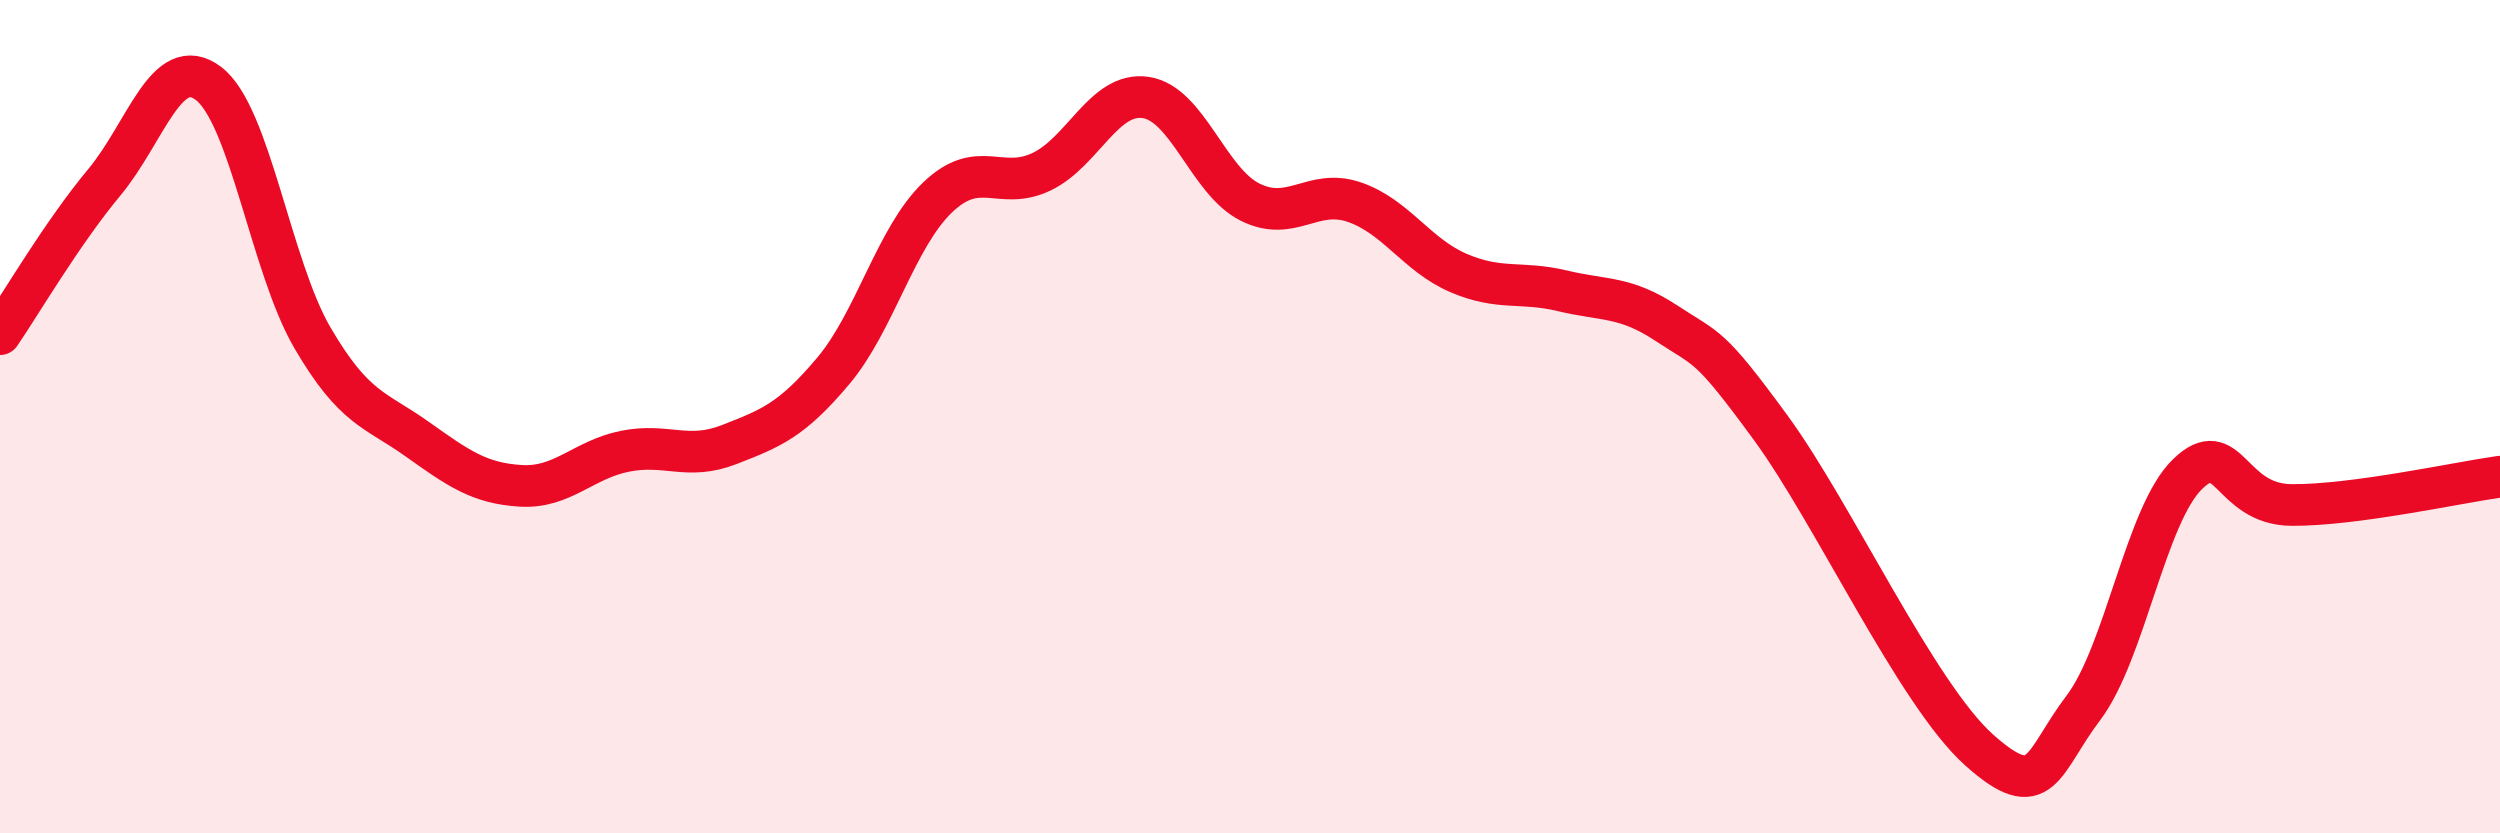
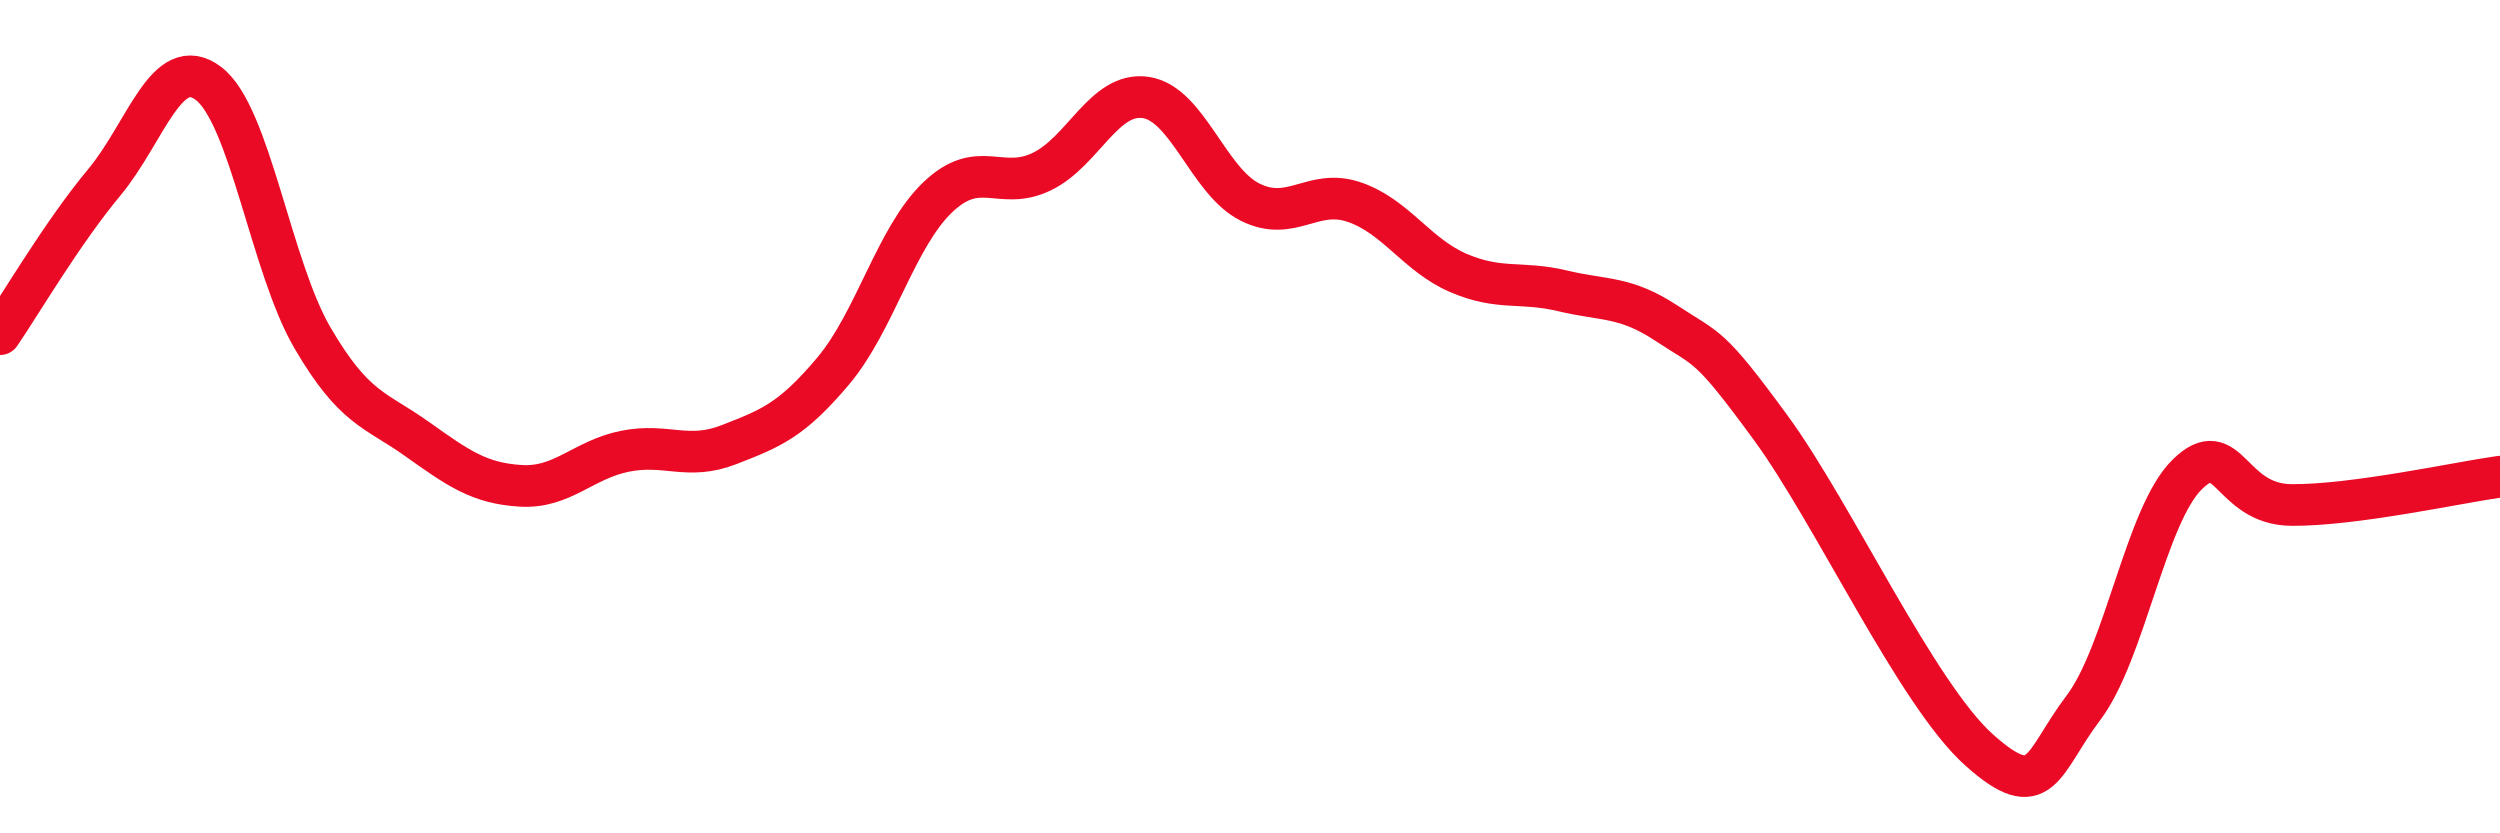
<svg xmlns="http://www.w3.org/2000/svg" width="60" height="20" viewBox="0 0 60 20">
-   <path d="M 0,8.02 C 0.5,7.29 1.5,5.58 2.5,4.38 C 3.5,3.18 4,1.25 5,2 C 6,2.75 6.5,6.4 7.5,8.11 C 8.5,9.82 9,9.82 10,10.53 C 11,11.24 11.5,11.6 12.5,11.66 C 13.5,11.72 14,11.03 15,10.83 C 16,10.63 16.5,11.06 17.5,10.67 C 18.5,10.28 19,10.09 20,8.9 C 21,7.71 21.5,5.7 22.5,4.74 C 23.5,3.78 24,4.6 25,4.12 C 26,3.64 26.5,2.19 27.5,2.34 C 28.5,2.49 29,4.35 30,4.85 C 31,5.35 31.5,4.51 32.5,4.85 C 33.5,5.19 34,6.12 35,6.55 C 36,6.98 36.5,6.74 37.5,6.98 C 38.5,7.22 39,7.1 40,7.76 C 41,8.42 41,8.22 42.5,10.27 C 44,12.32 46,16.66 47.5,18 C 49,19.34 49,18.31 50,16.99 C 51,15.67 51.5,12.35 52.5,11.38 C 53.5,10.41 53.5,12.11 55,12.12 C 56.5,12.13 59,11.58 60,11.44L60 20L0 20Z" fill="#EB0A25" opacity="0.1" stroke-linecap="round" stroke-linejoin="round" />
  <path d="M 0,8.02 C 0.5,7.29 1.5,5.58 2.5,4.38 C 3.5,3.18 4,1.25 5,2 C 6,2.75 6.5,6.4 7.5,8.11 C 8.5,9.82 9,9.82 10,10.53 C 11,11.24 11.5,11.6 12.5,11.66 C 13.5,11.72 14,11.03 15,10.83 C 16,10.63 16.5,11.06 17.5,10.67 C 18.5,10.28 19,10.09 20,8.9 C 21,7.71 21.5,5.7 22.5,4.74 C 23.5,3.78 24,4.6 25,4.12 C 26,3.64 26.5,2.19 27.5,2.34 C 28.5,2.49 29,4.35 30,4.85 C 31,5.35 31.5,4.51 32.5,4.85 C 33.5,5.19 34,6.12 35,6.55 C 36,6.98 36.5,6.74 37.5,6.98 C 38.5,7.22 39,7.1 40,7.76 C 41,8.42 41,8.22 42.5,10.27 C 44,12.32 46,16.66 47.5,18 C 49,19.34 49,18.31 50,16.99 C 51,15.67 51.5,12.35 52.5,11.38 C 53.5,10.41 53.5,12.11 55,12.12 C 56.5,12.13 59,11.58 60,11.44" stroke="#EB0A25" stroke-width="1" fill="none" stroke-linecap="round" stroke-linejoin="round" />
</svg>